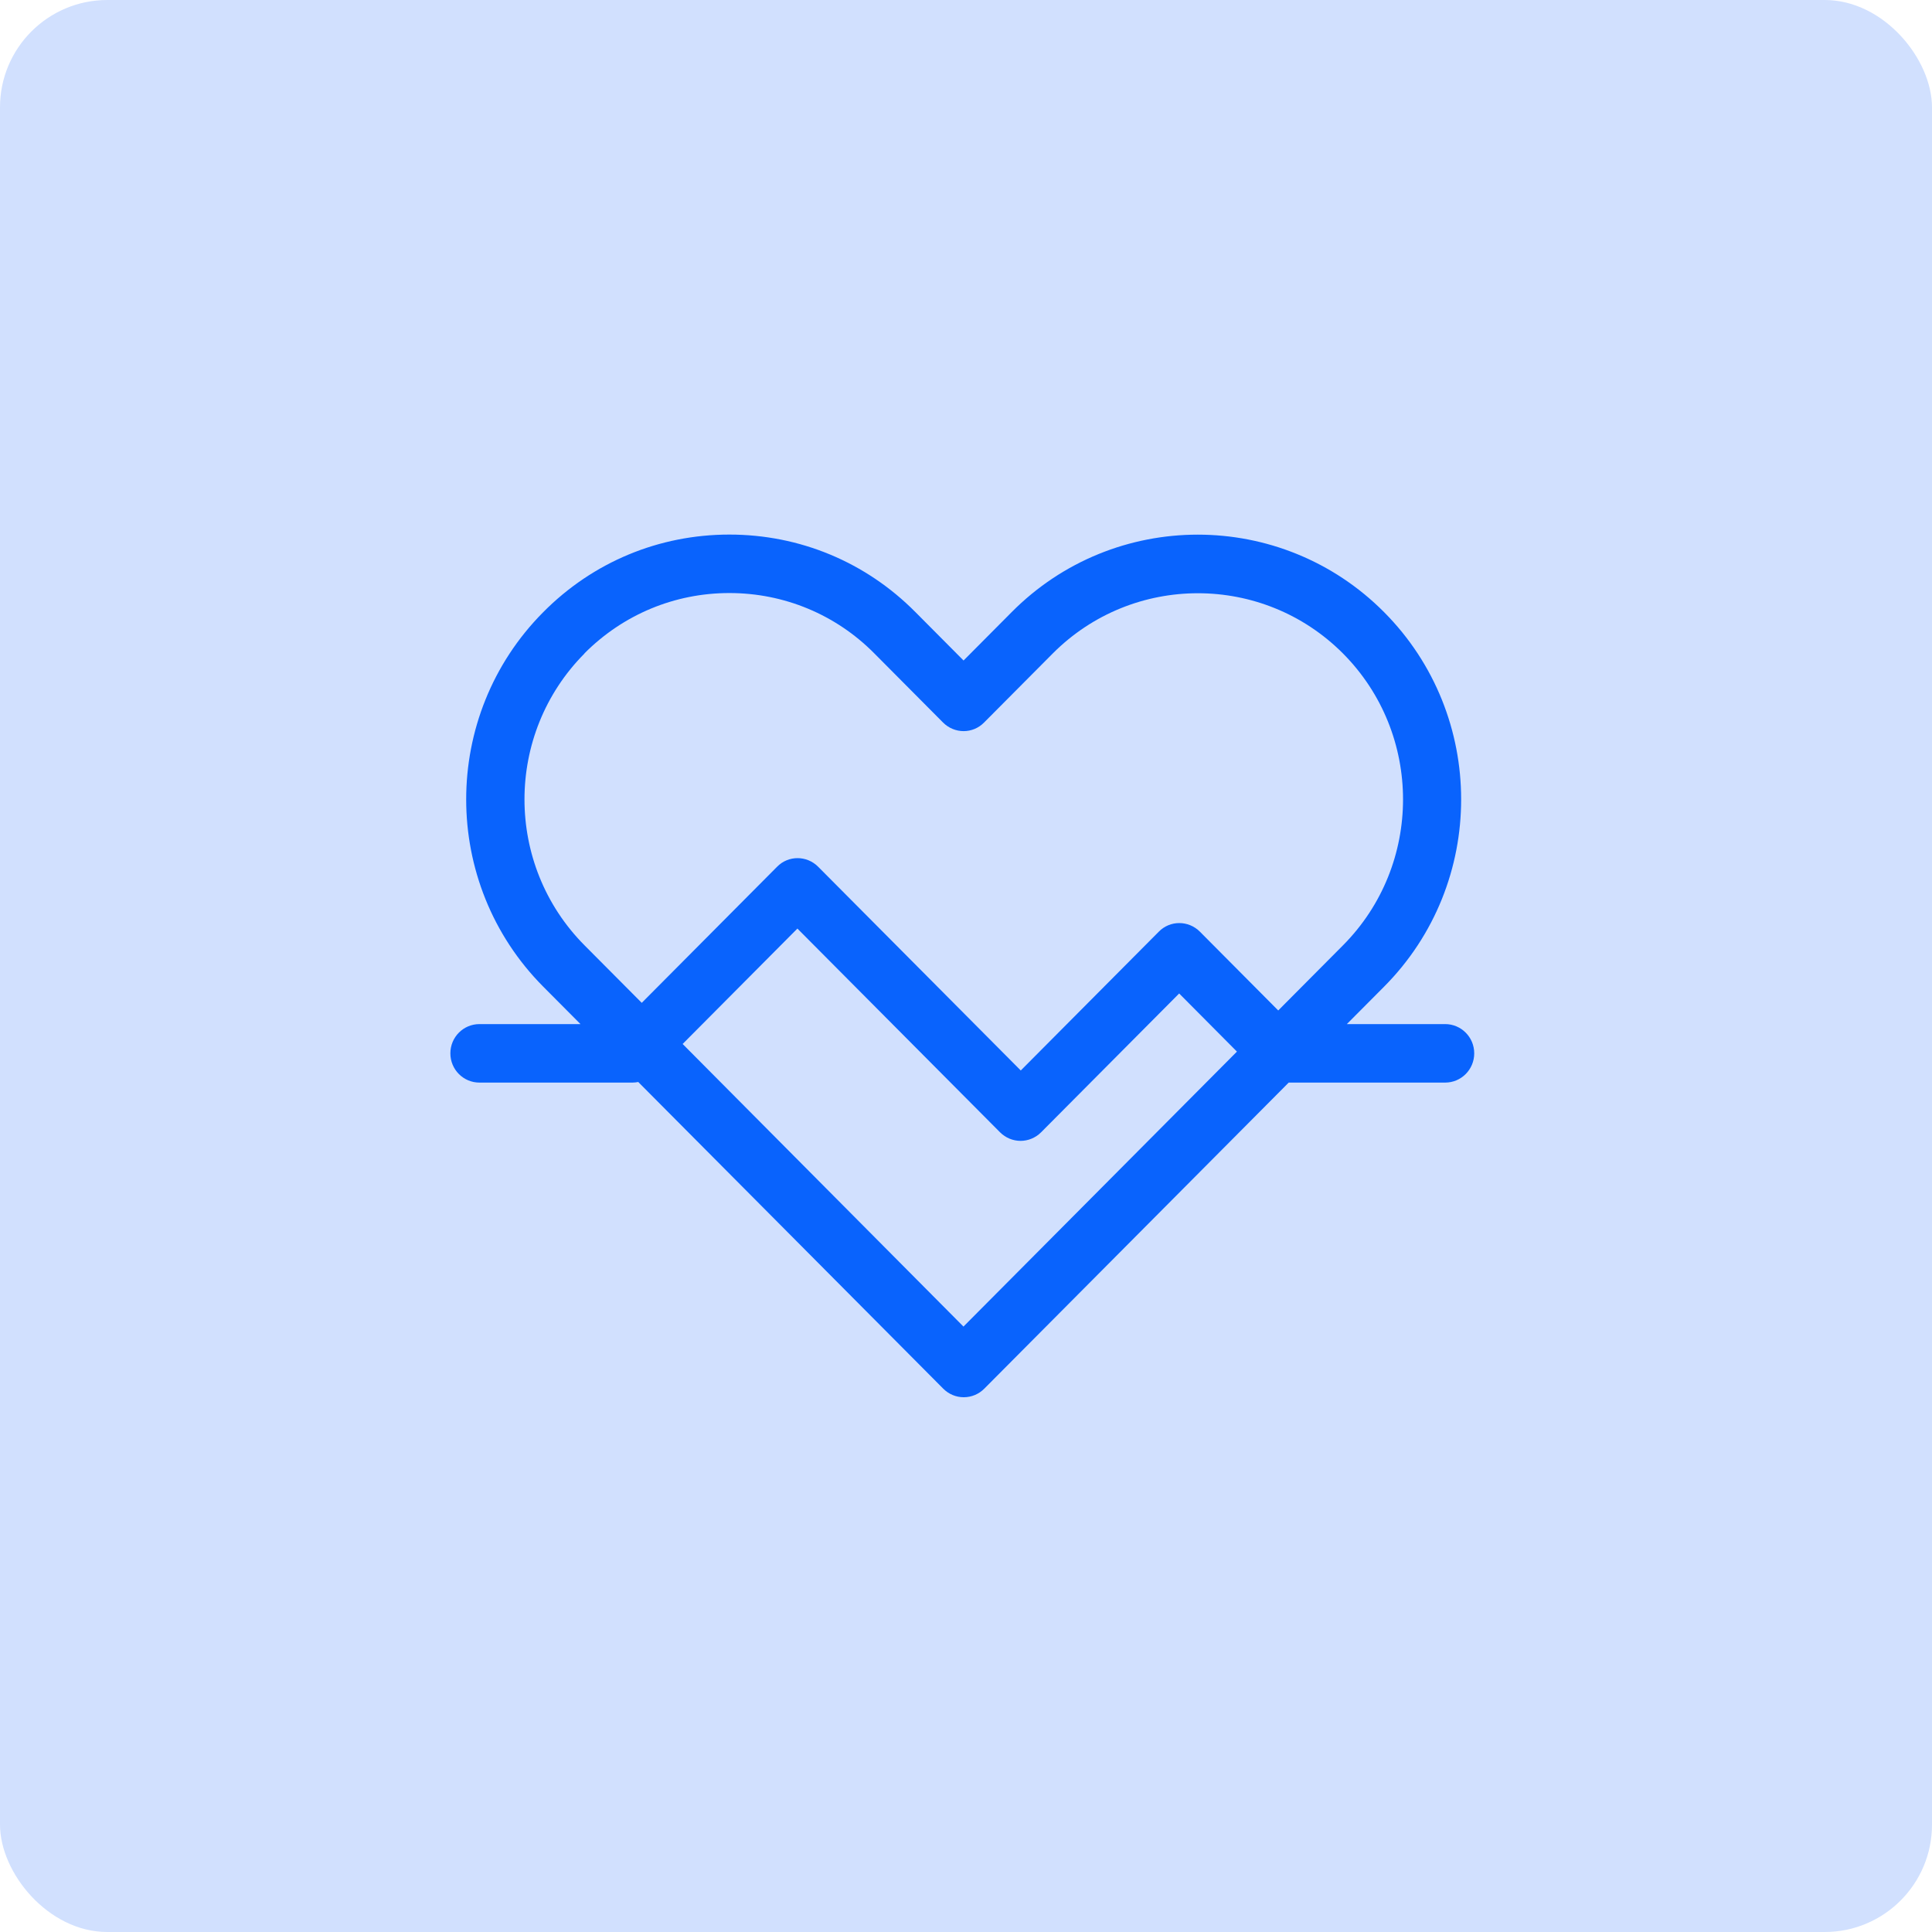
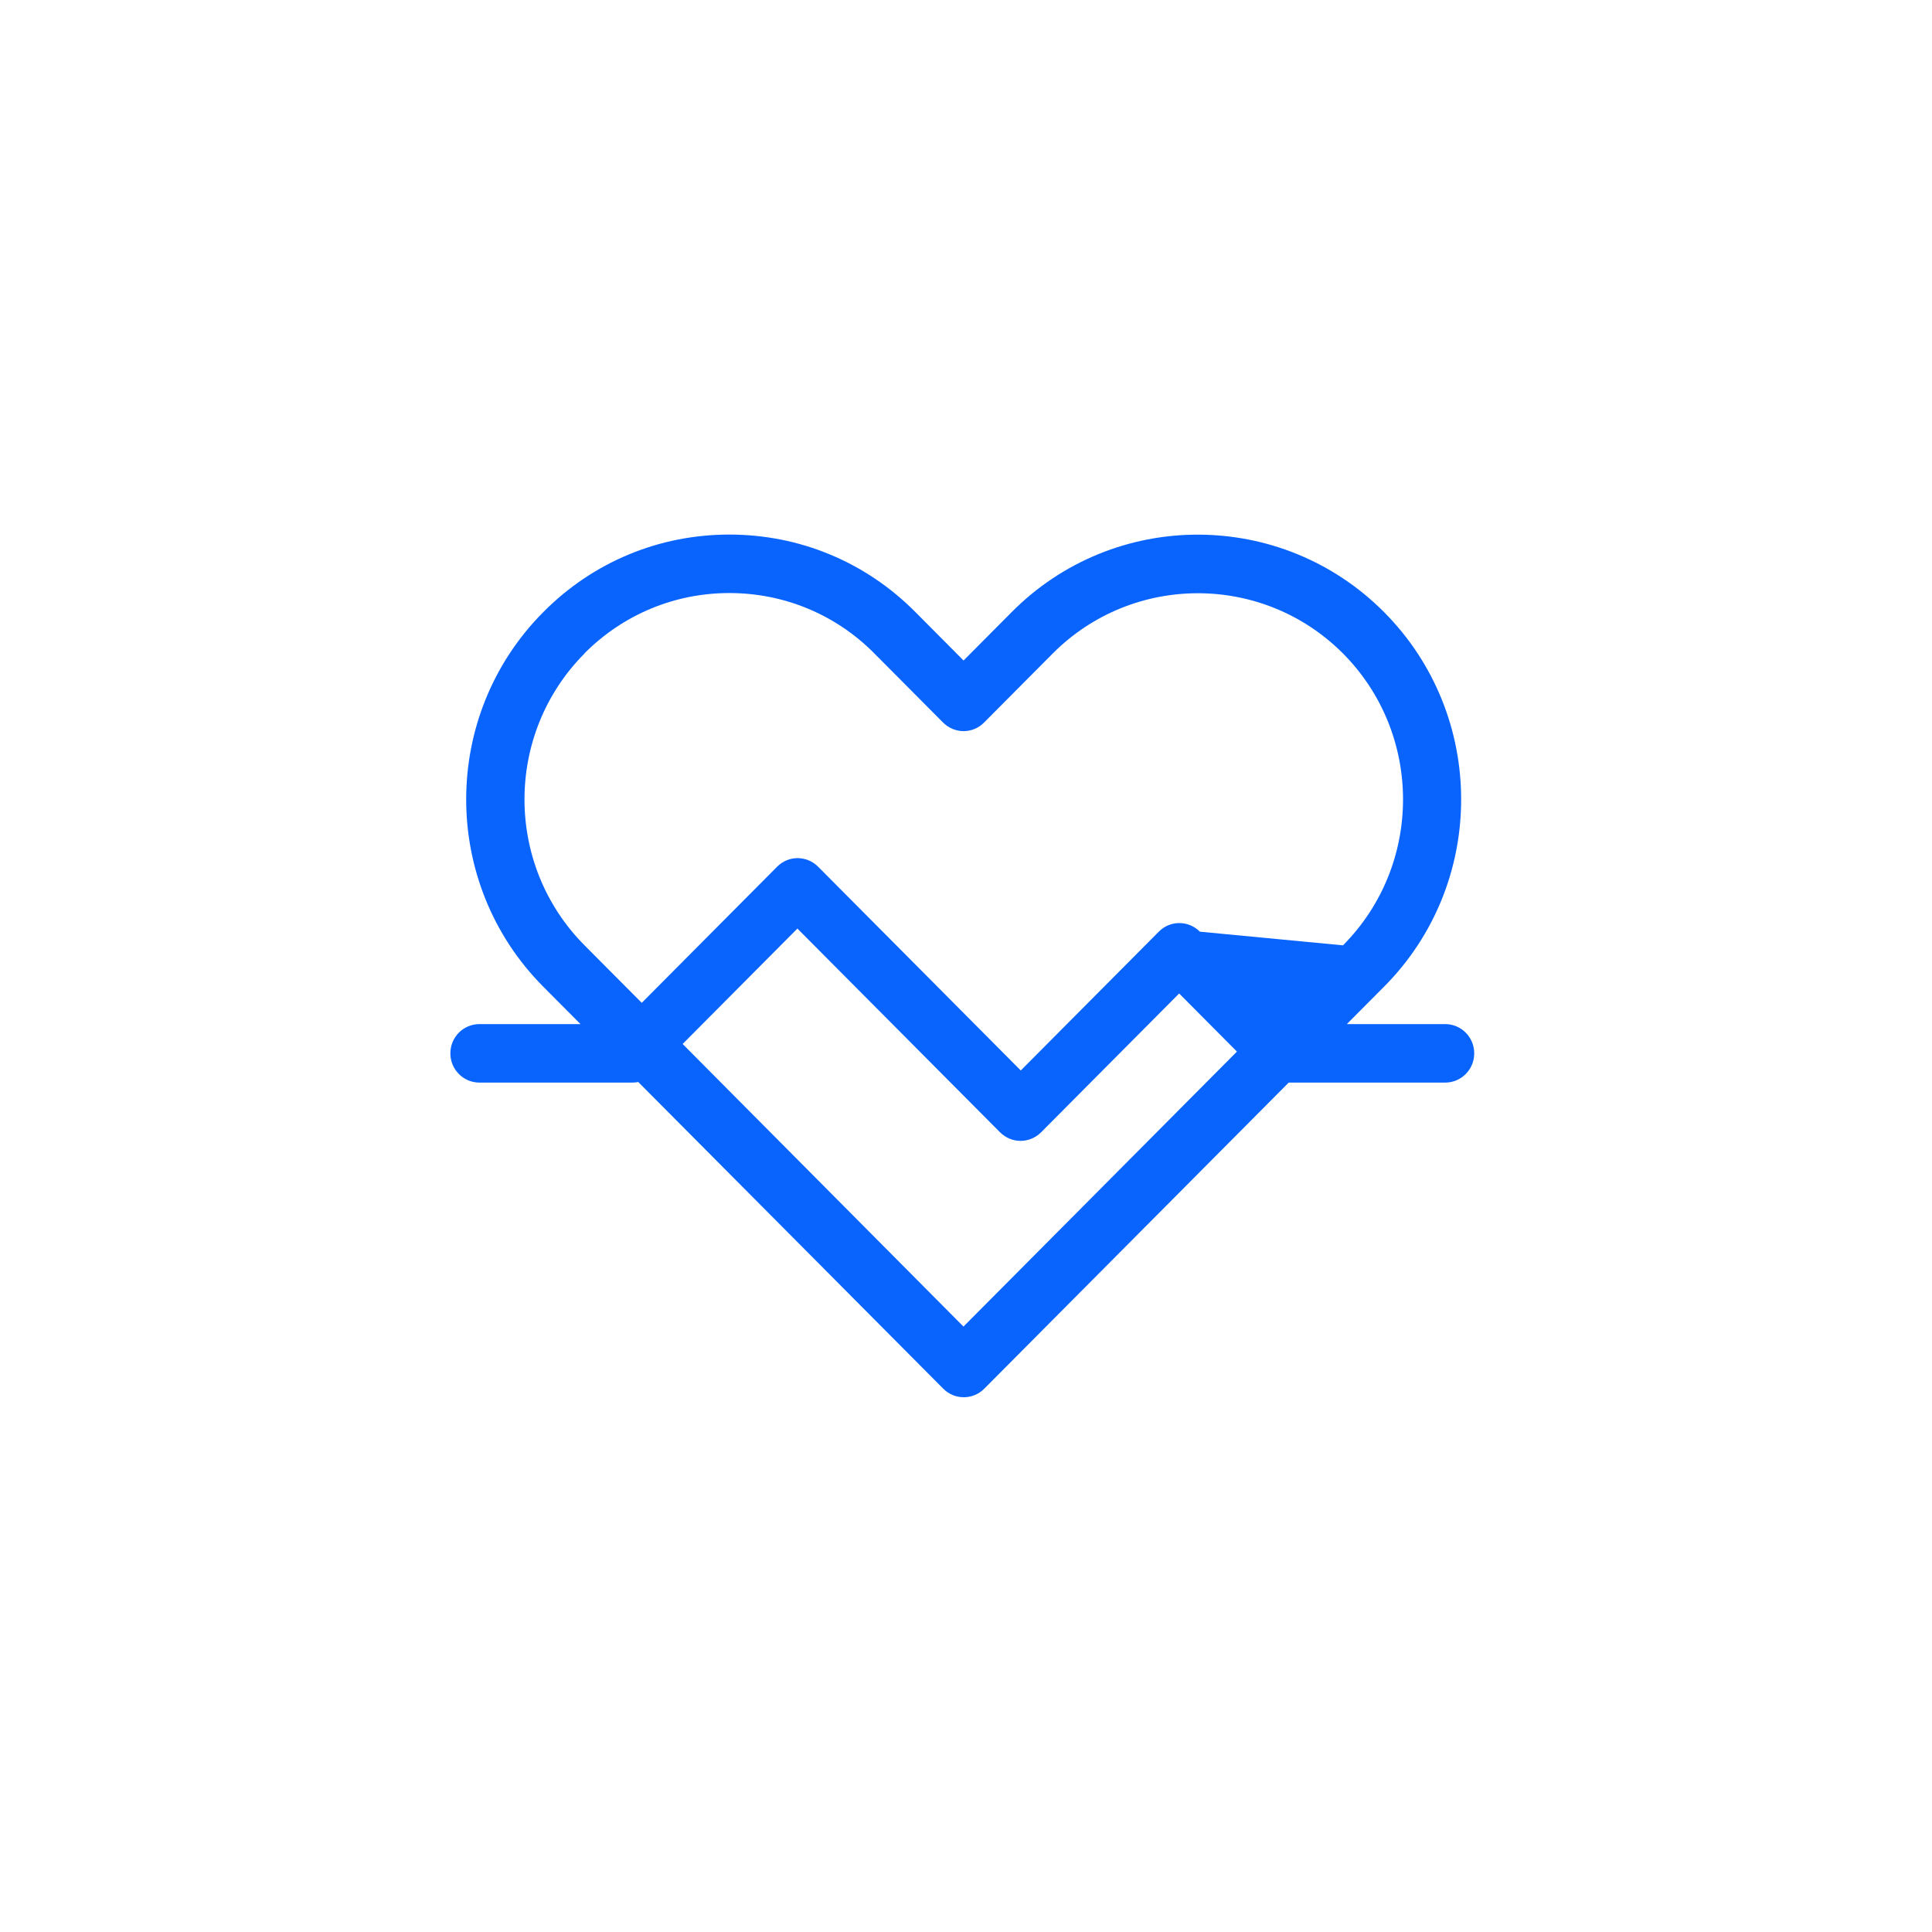
<svg xmlns="http://www.w3.org/2000/svg" width="72" height="72" viewBox="0 0 72 72" fill="none">
-   <rect width="72" height="72" rx="4" fill="#D1E0FE" />
-   <path d="M53.856 38.165H50.193L51.581 36.77C55.41 32.919 55.41 26.664 51.581 22.813C47.751 18.962 41.523 18.962 37.701 22.813L35.909 24.615L34.117 22.813C32.268 20.946 29.804 19.922 27.181 19.922C24.559 19.922 22.095 20.946 20.245 22.813C16.416 26.664 16.416 32.919 20.245 36.77L21.633 38.165H17.868C17.268 38.165 16.784 38.652 16.784 39.255C16.784 39.858 17.268 40.345 17.868 40.345H23.569C23.641 40.345 23.713 40.337 23.786 40.323L35.151 51.751C35.353 51.955 35.627 52.071 35.916 52.071C36.206 52.071 36.48 51.955 36.682 51.751L48.026 40.345H53.856C54.456 40.345 54.94 39.858 54.94 39.255C54.94 38.652 54.456 38.165 53.856 38.165ZM21.777 24.353C23.222 22.9 25.144 22.101 27.181 22.101C29.219 22.101 31.148 22.9 32.586 24.353L35.143 26.925C35.57 27.354 36.256 27.354 36.675 26.925L39.233 24.353C42.217 21.36 47.065 21.36 50.049 24.353C53.033 27.354 53.033 32.229 50.049 35.23L47.636 37.657L44.717 34.721C44.29 34.293 43.604 34.293 43.185 34.721L38.041 39.894L30.491 32.302C30.064 31.873 29.378 31.873 28.959 32.302L23.916 37.373L21.784 35.23C18.8 32.229 18.8 27.354 21.784 24.353H21.777ZM35.909 49.441L25.44 38.906L29.717 34.605L37.268 42.197C37.477 42.408 37.759 42.517 38.033 42.517C38.308 42.517 38.59 42.408 38.799 42.197L43.944 37.024L46.097 39.19L35.909 49.434V49.441Z" fill="#0963FD" />
+   <path d="M53.856 38.165H50.193L51.581 36.77C55.41 32.919 55.41 26.664 51.581 22.813C47.751 18.962 41.523 18.962 37.701 22.813L35.909 24.615L34.117 22.813C32.268 20.946 29.804 19.922 27.181 19.922C24.559 19.922 22.095 20.946 20.245 22.813C16.416 26.664 16.416 32.919 20.245 36.77L21.633 38.165H17.868C17.268 38.165 16.784 38.652 16.784 39.255C16.784 39.858 17.268 40.345 17.868 40.345H23.569C23.641 40.345 23.713 40.337 23.786 40.323L35.151 51.751C35.353 51.955 35.627 52.071 35.916 52.071C36.206 52.071 36.48 51.955 36.682 51.751L48.026 40.345H53.856C54.456 40.345 54.94 39.858 54.94 39.255C54.94 38.652 54.456 38.165 53.856 38.165ZM21.777 24.353C23.222 22.9 25.144 22.101 27.181 22.101C29.219 22.101 31.148 22.9 32.586 24.353L35.143 26.925C35.57 27.354 36.256 27.354 36.675 26.925L39.233 24.353C42.217 21.36 47.065 21.36 50.049 24.353C53.033 27.354 53.033 32.229 50.049 35.23L44.717 34.721C44.29 34.293 43.604 34.293 43.185 34.721L38.041 39.894L30.491 32.302C30.064 31.873 29.378 31.873 28.959 32.302L23.916 37.373L21.784 35.23C18.8 32.229 18.8 27.354 21.784 24.353H21.777ZM35.909 49.441L25.44 38.906L29.717 34.605L37.268 42.197C37.477 42.408 37.759 42.517 38.033 42.517C38.308 42.517 38.59 42.408 38.799 42.197L43.944 37.024L46.097 39.19L35.909 49.434V49.441Z" fill="#0963FD" />
</svg>